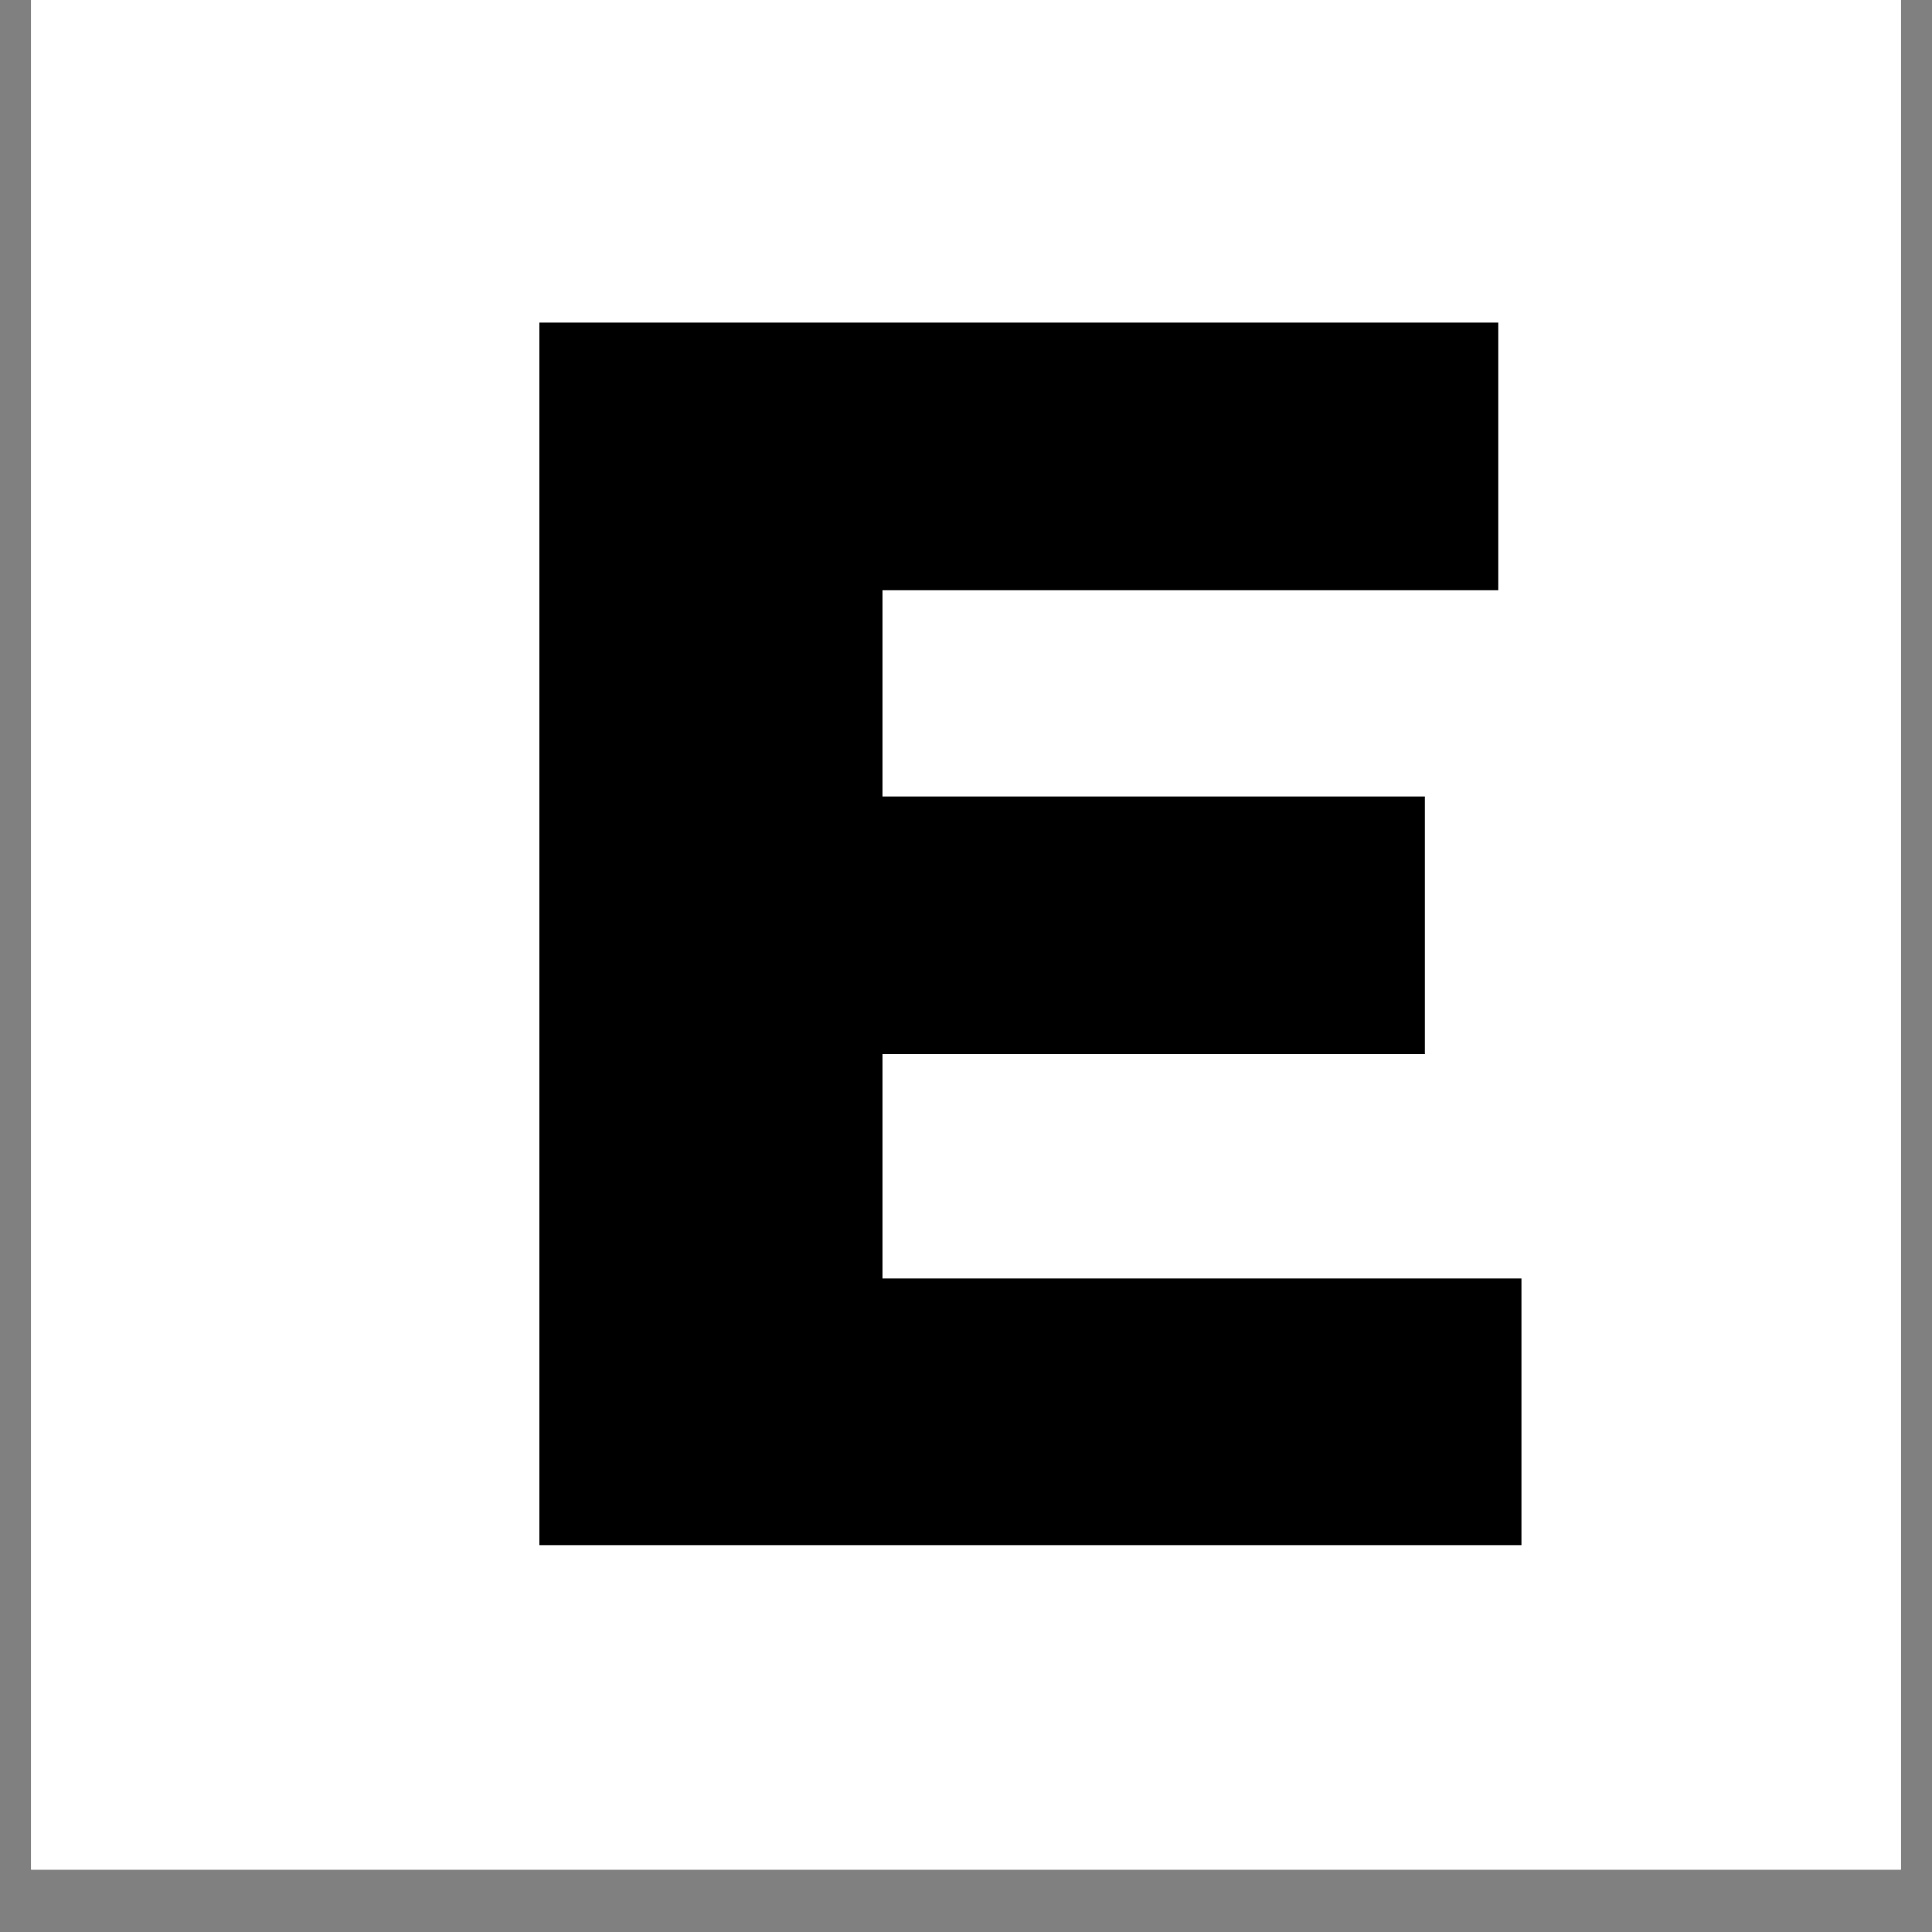
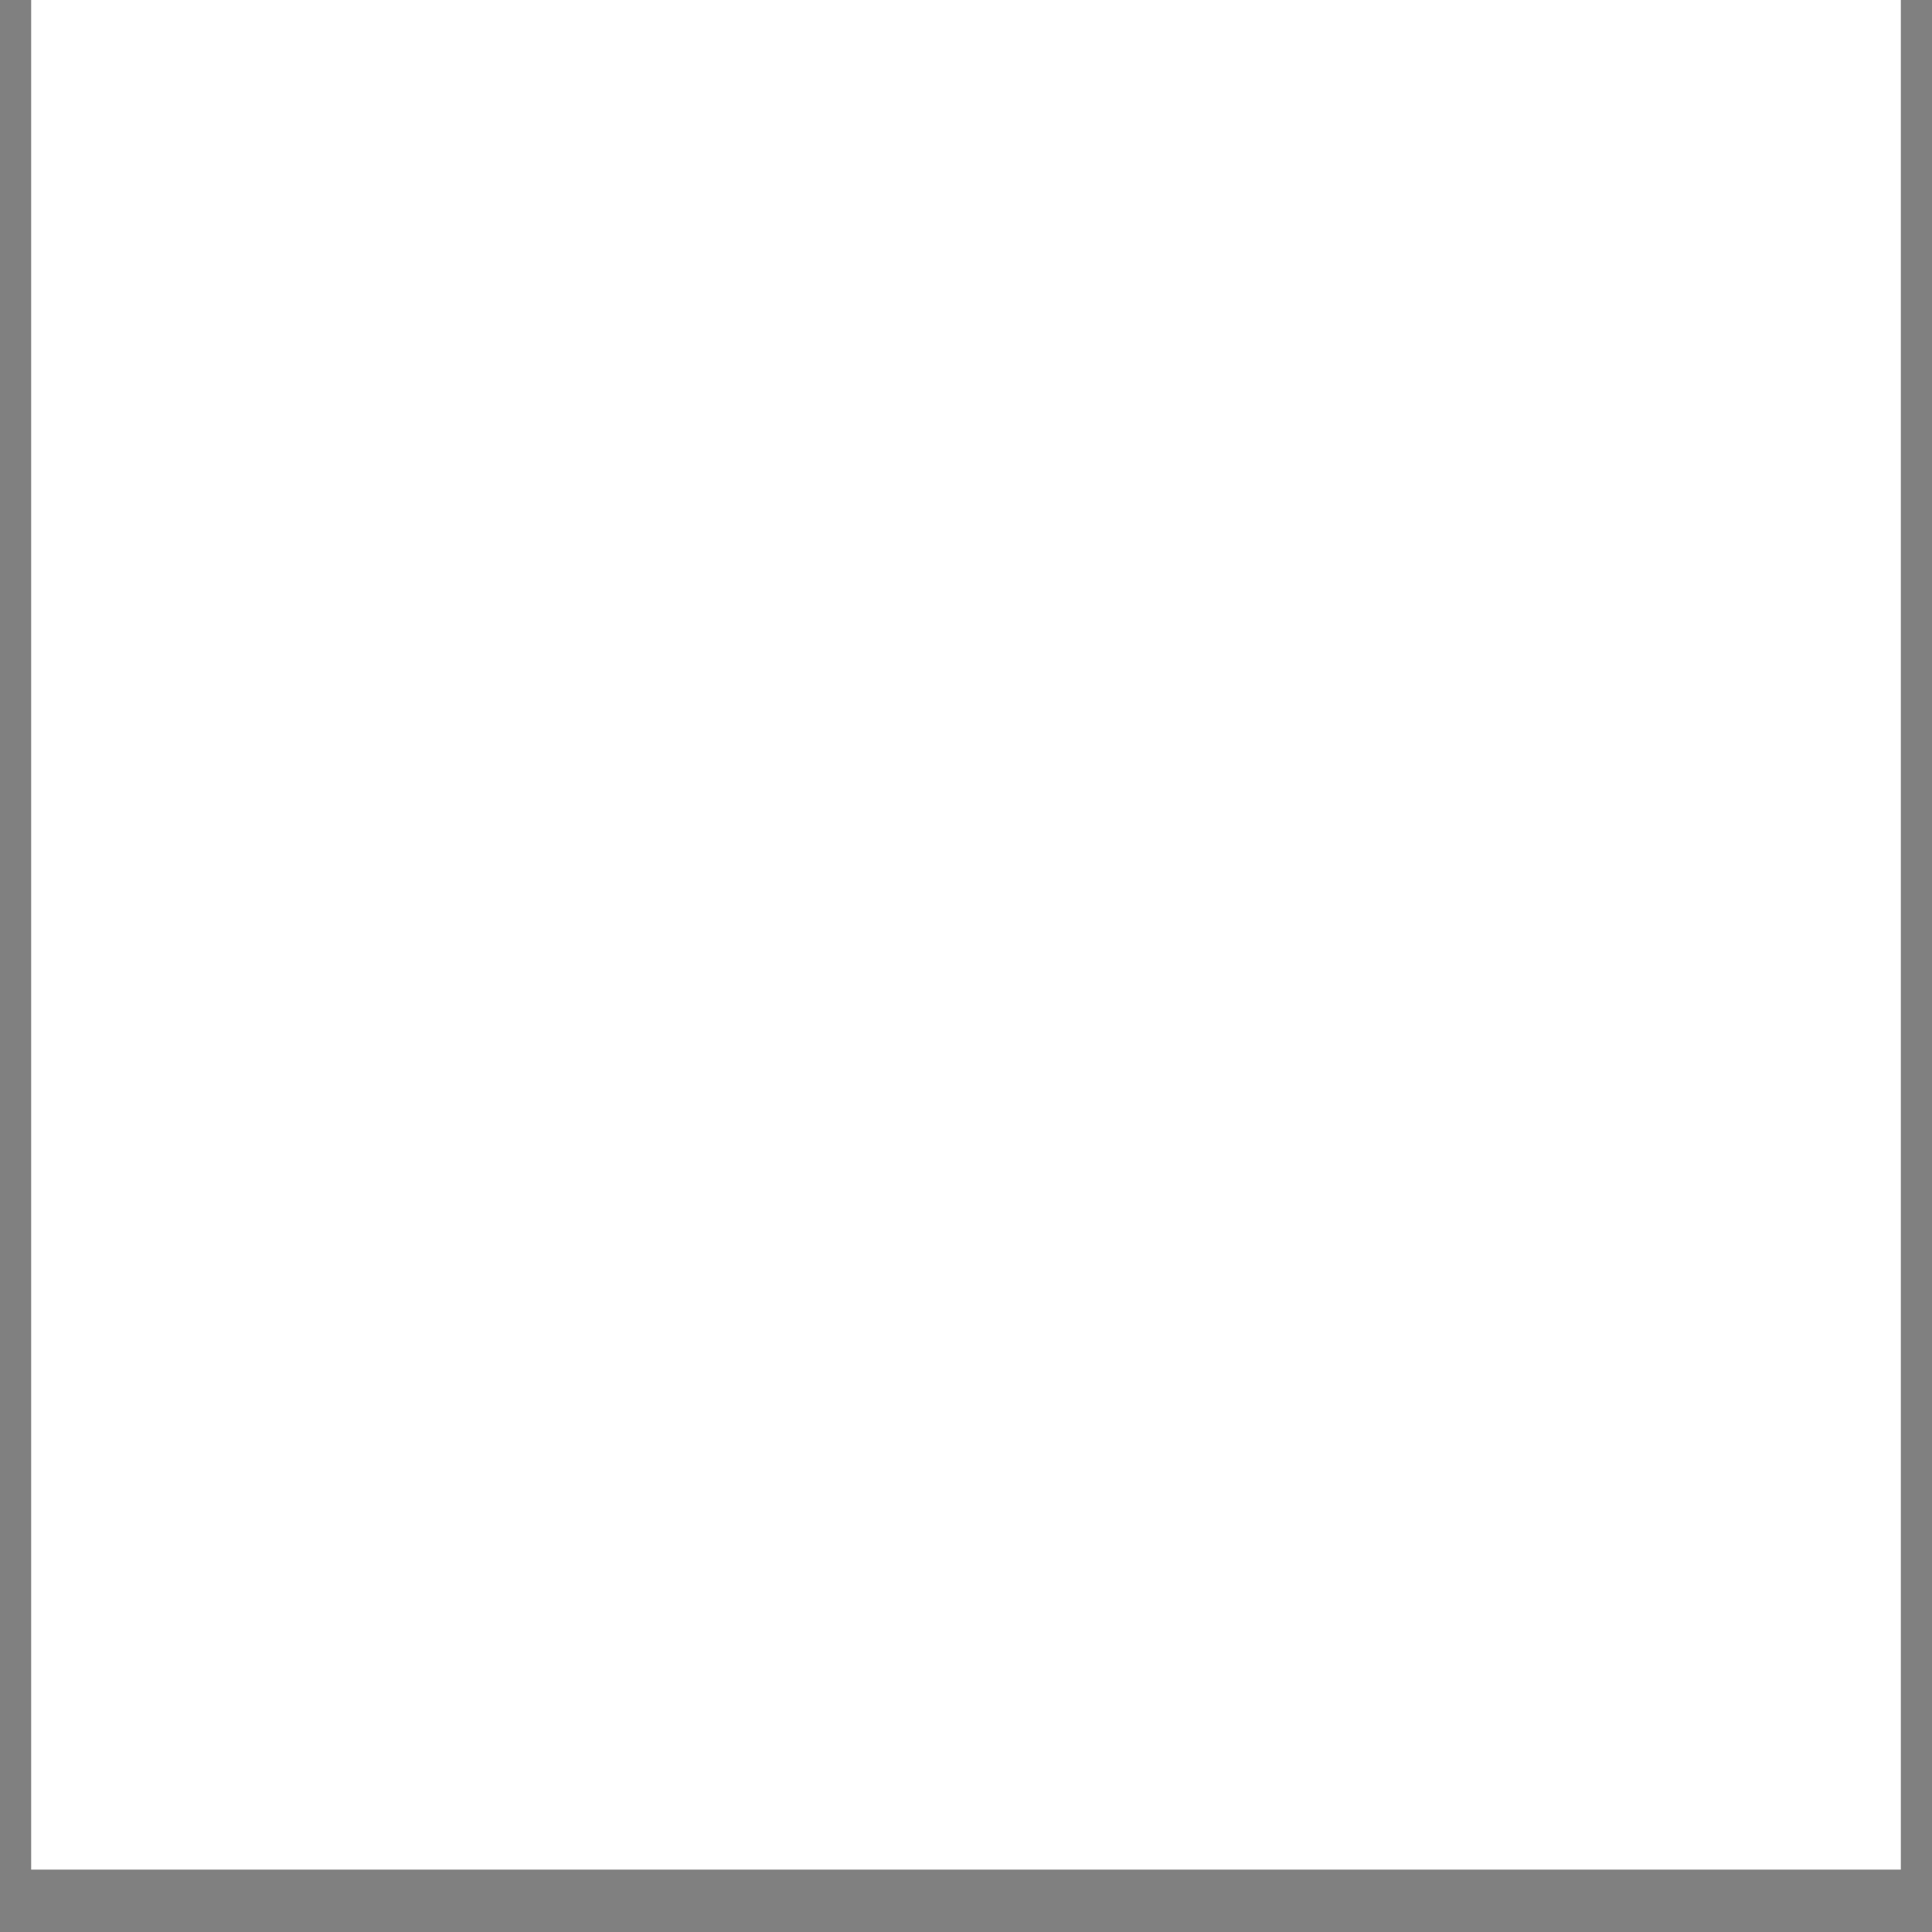
<svg xmlns="http://www.w3.org/2000/svg" width="40" zoomAndPan="magnify" viewBox="0 0 30 30" height="40" preserveAspectRatio="xMidYMid meet" version="1.0">
  <rect x="0" y="0" width="30" height="30" fill="#808080" stroke="none" />
  <defs>
    <g />
    <clipPath id="754f5d7b70">
      <path d="M 0.484 0 L 29.516 0 L 29.516 29.031 L 0.484 29.031 Z M 0.484 0 " clip-rule="nonzero" />
    </clipPath>
  </defs>
  <g clip-path="url(#754f5d7b70)">
    <path fill="#ffffff" d="M 0.484 0 L 29.516 0 L 29.516 29.031 L 0.484 29.031 Z M 0.484 0 " fill-opacity="1" fill-rule="nonzero" />
-     <path fill="#ffffff" d="M 0.484 0 L 29.516 0 L 29.516 29.031 L 0.484 29.031 Z M 0.484 0 " fill-opacity="1" fill-rule="nonzero" />
  </g>
  <g fill="#000000" fill-opacity="1">
    <g transform="translate(6.484, 23.993)">
      <g>
-         <path d="M 17.141 -4.141 L 17.141 0 L 1.891 0 L 1.891 -18.984 L 16.781 -18.984 L 16.781 -14.828 L 7.219 -14.828 L 7.219 -11.625 L 15.641 -11.625 L 15.641 -7.625 L 7.219 -7.625 L 7.219 -4.141 Z M 17.141 -4.141 " />
-       </g>
+         </g>
    </g>
  </g>
</svg>